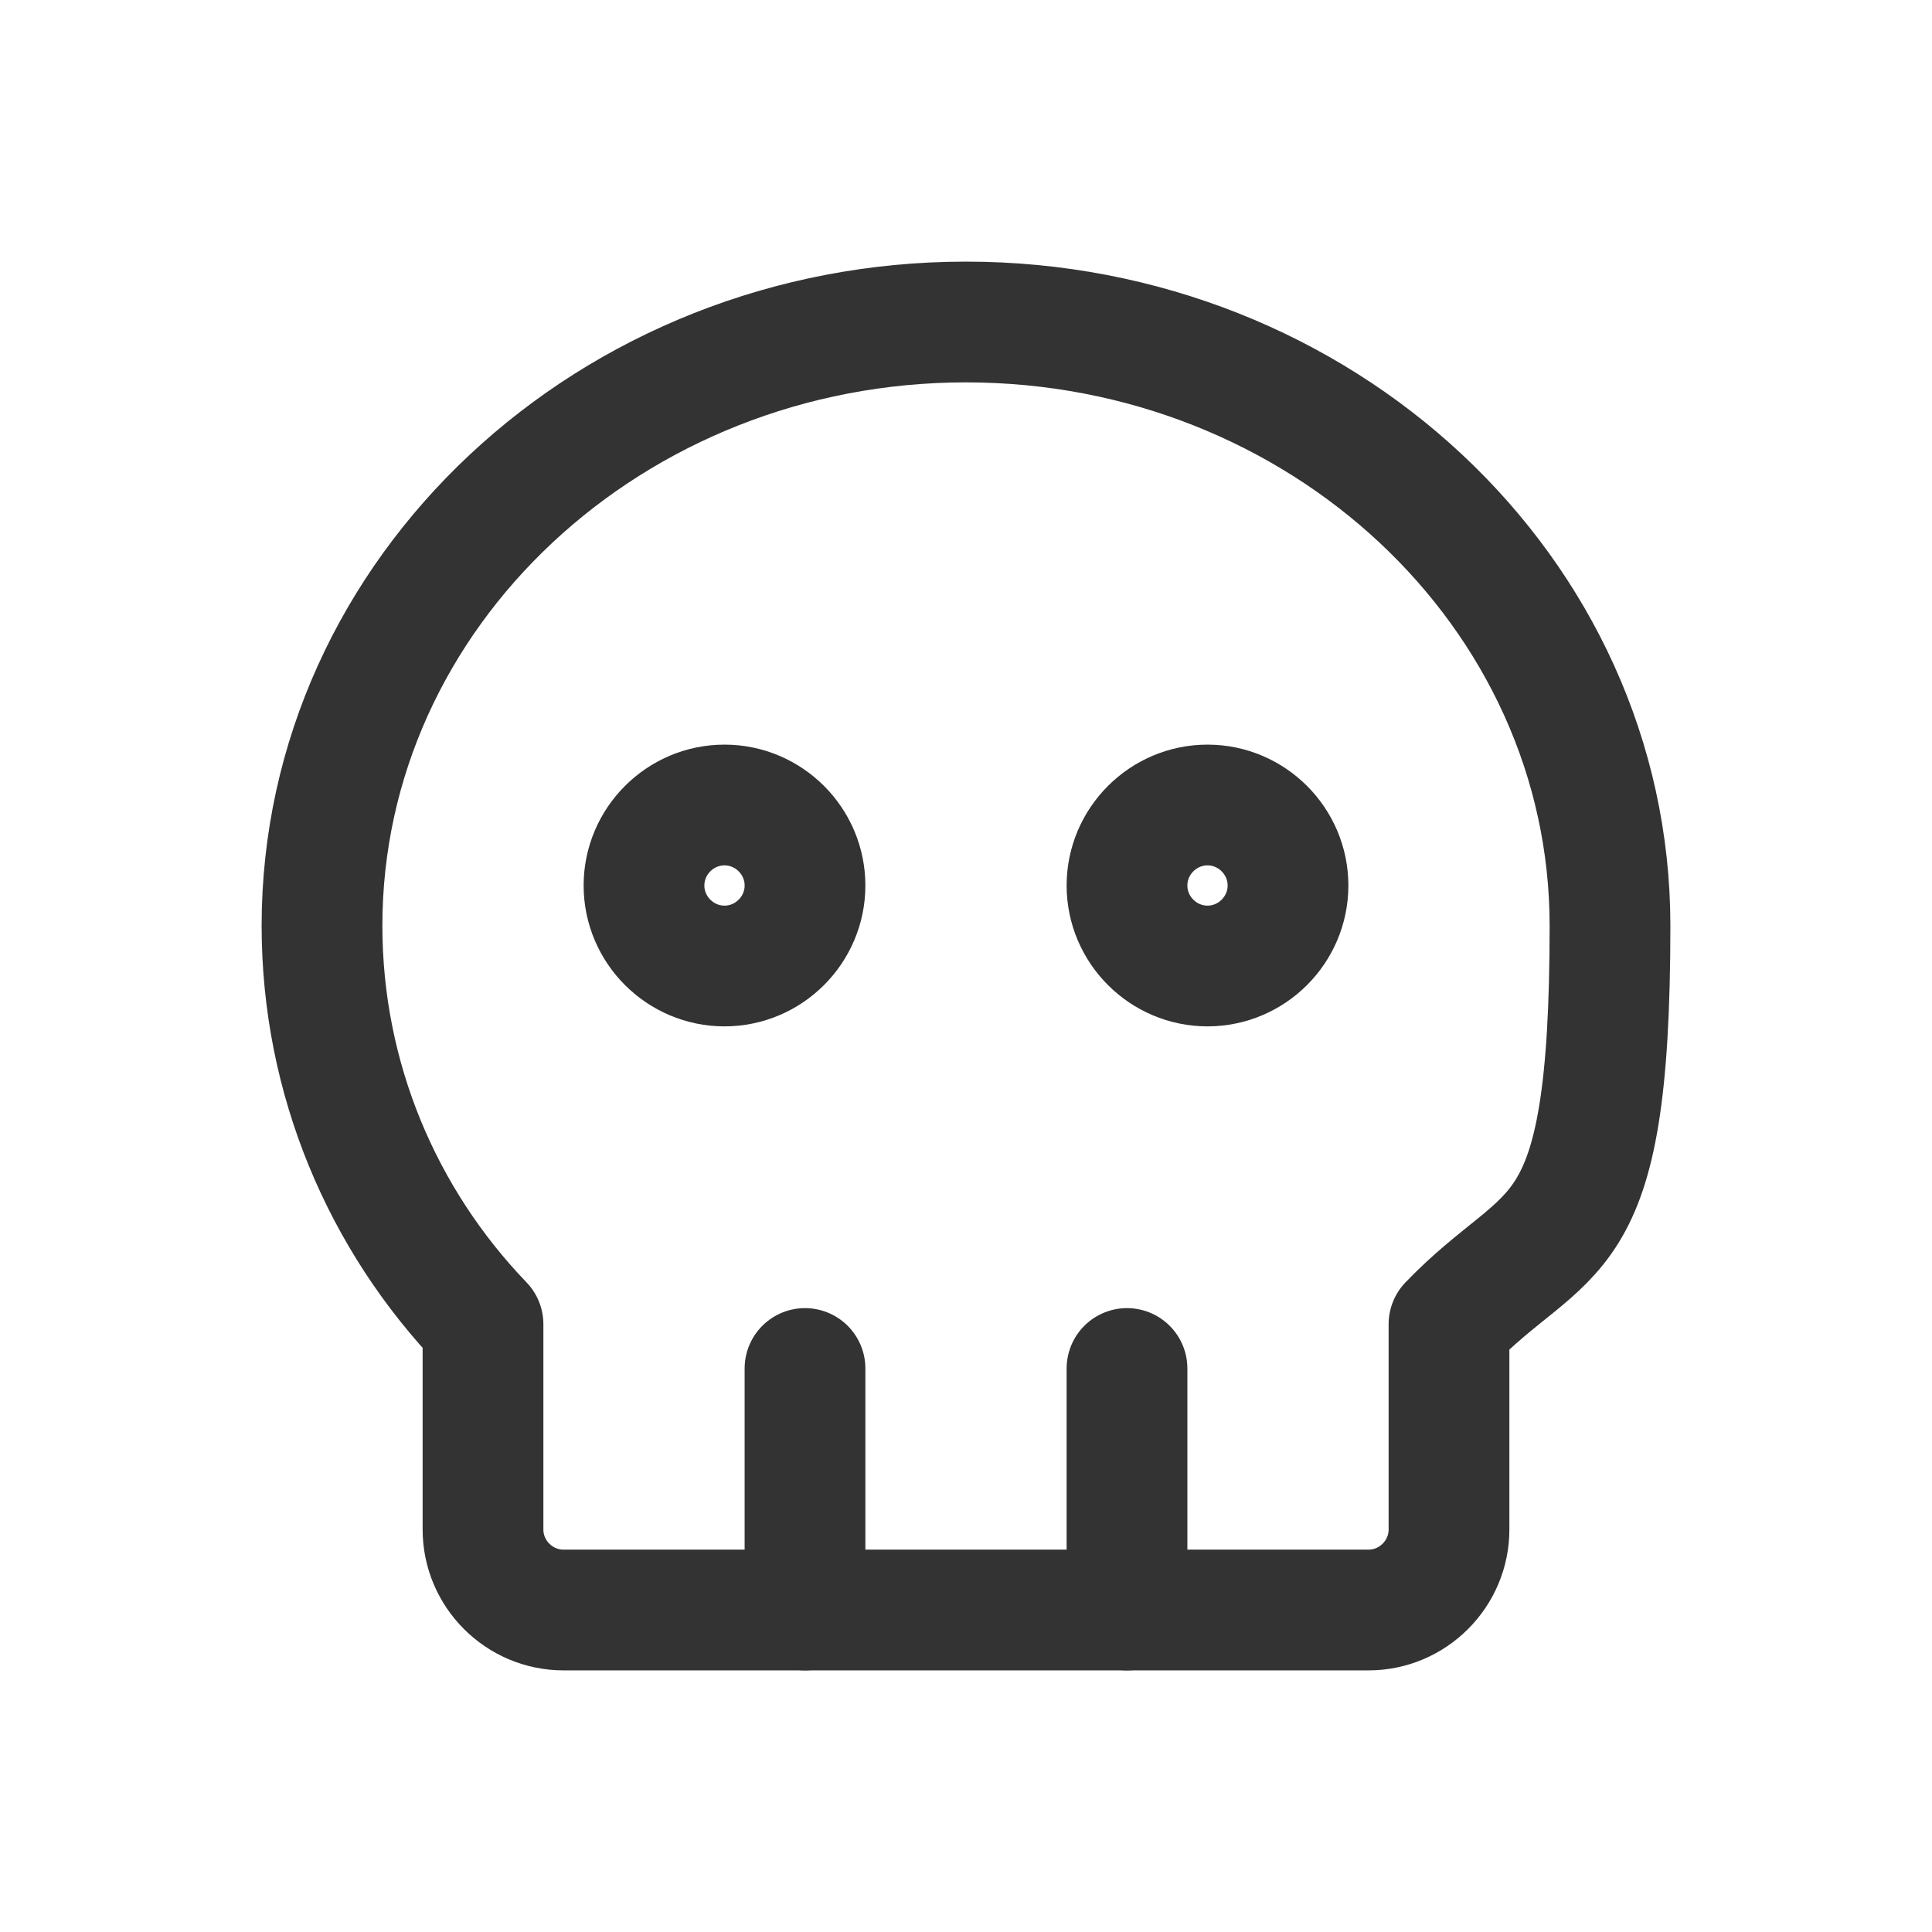
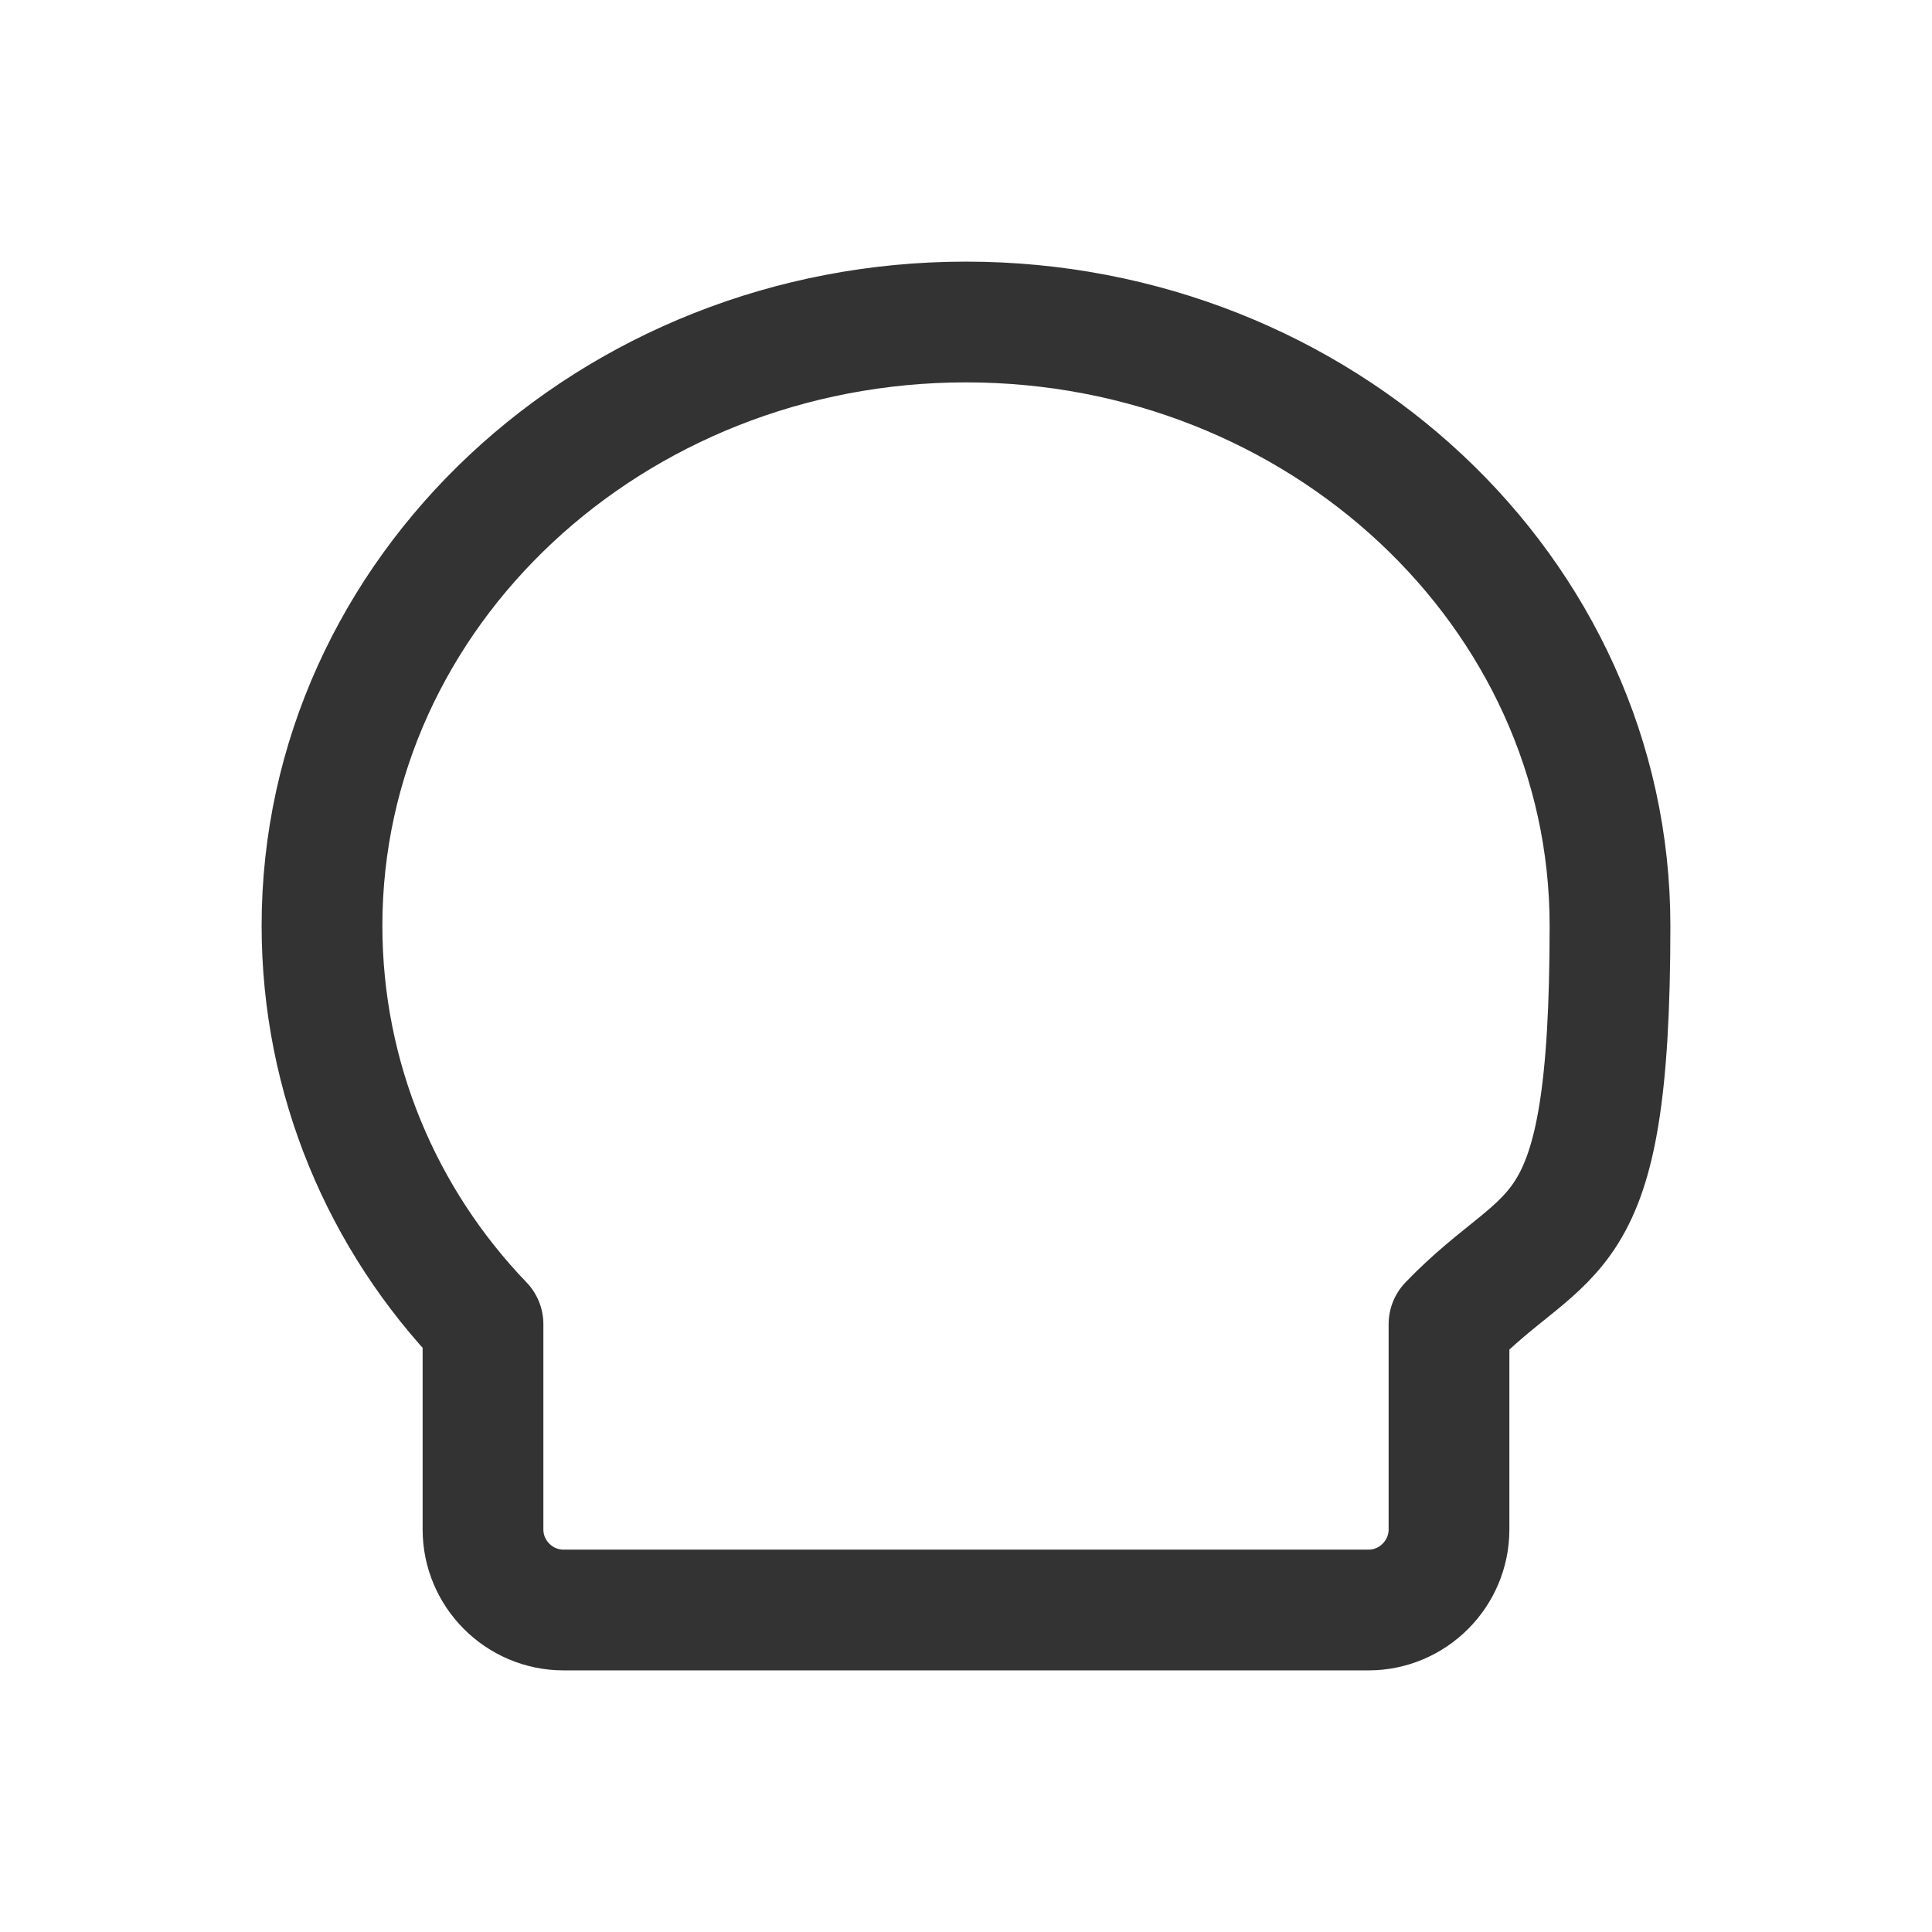
<svg xmlns="http://www.w3.org/2000/svg" id="Layer_1" version="1.1" viewBox="0 0 48 48">
  <defs>
    <style>
      .st0 {
        fill: none;
        stroke: #333;
        stroke-linecap: round;
        stroke-linejoin: round;
        stroke-width: 3px;
      }
    </style>
  </defs>
  <path class="st0" d="M24,8c8.8,0,16,6.7,16,15s-1.5,7.3-4,9.9v5.1c0,1.1-.9,2-2,2H14c-1.1,0-2-.9-2-2v-5.1c-2.5-2.6-4-6.1-4-9.9,0-8.3,7.2-15,16-15Z" />
-   <path class="st0" d="M20,34v6" />
-   <path class="st0" d="M28,34v6" />
-   <path class="st0" d="M16,22c0,1.1.9,2,2,2s2-.9,2-2-.9-2-2-2-2,.9-2,2" />
-   <path class="st0" d="M28,22c0,1.1.9,2,2,2s2-.9,2-2-.9-2-2-2-2,.9-2,2" />
</svg>